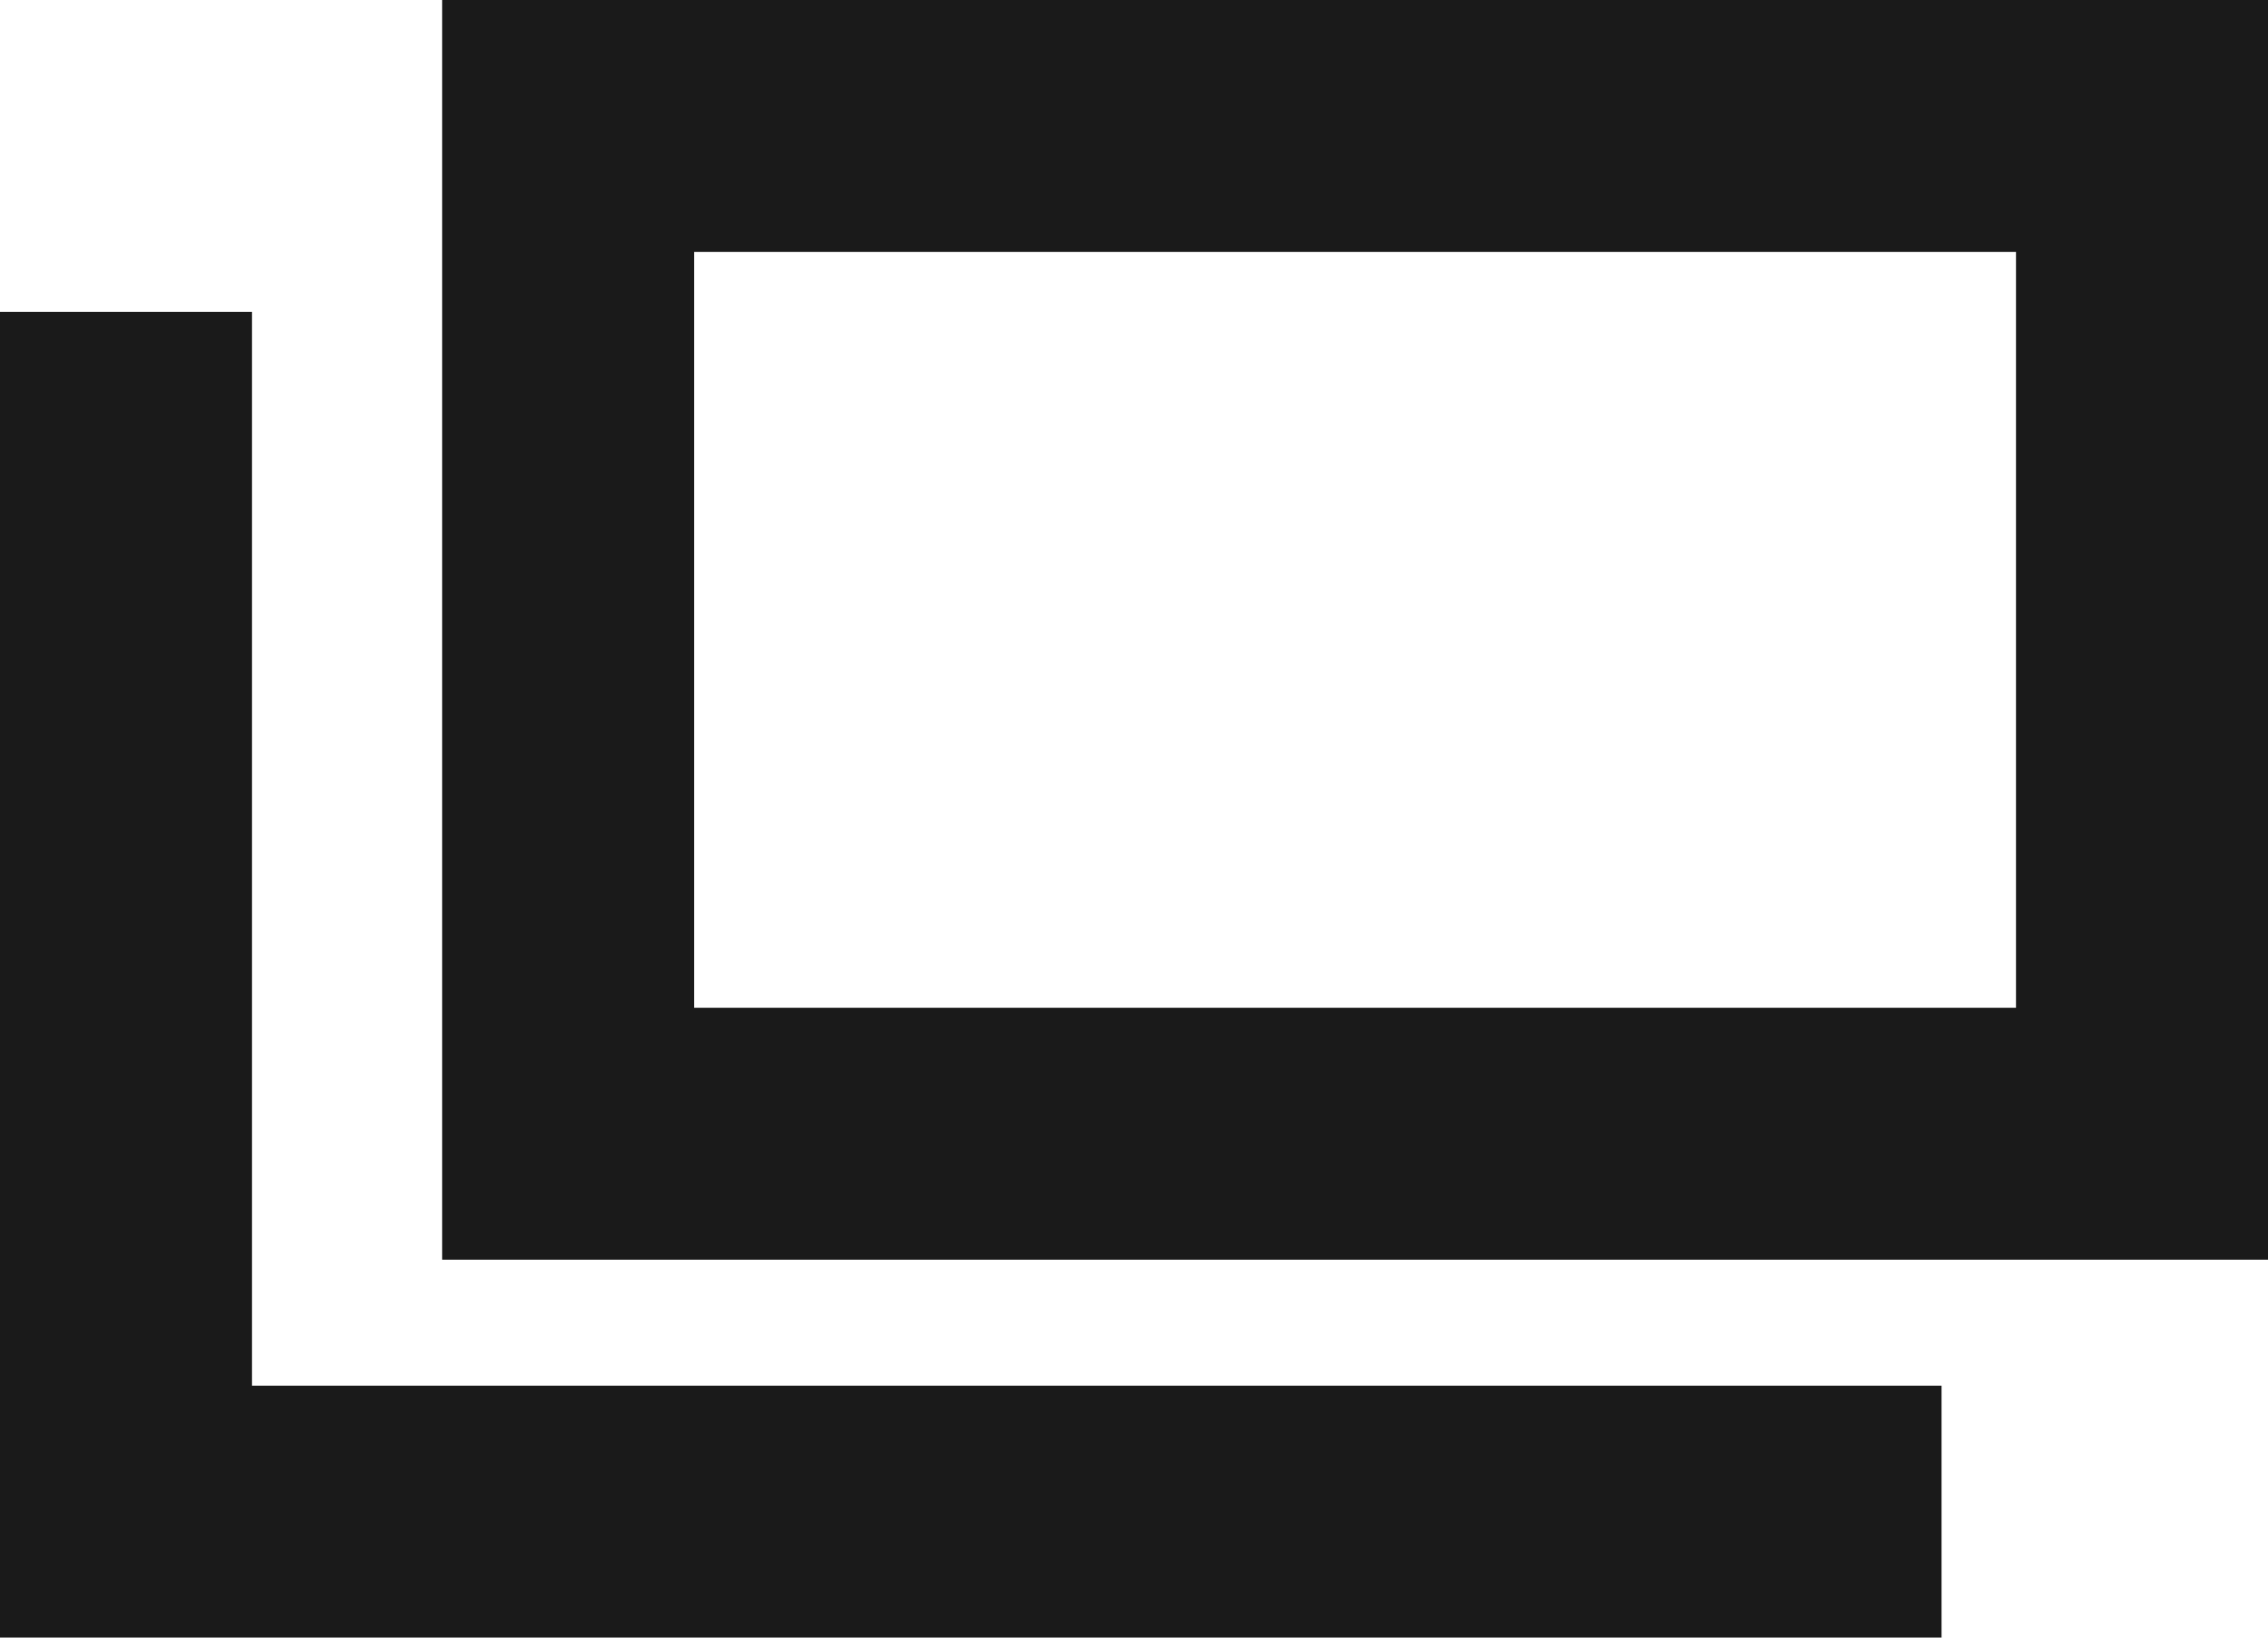
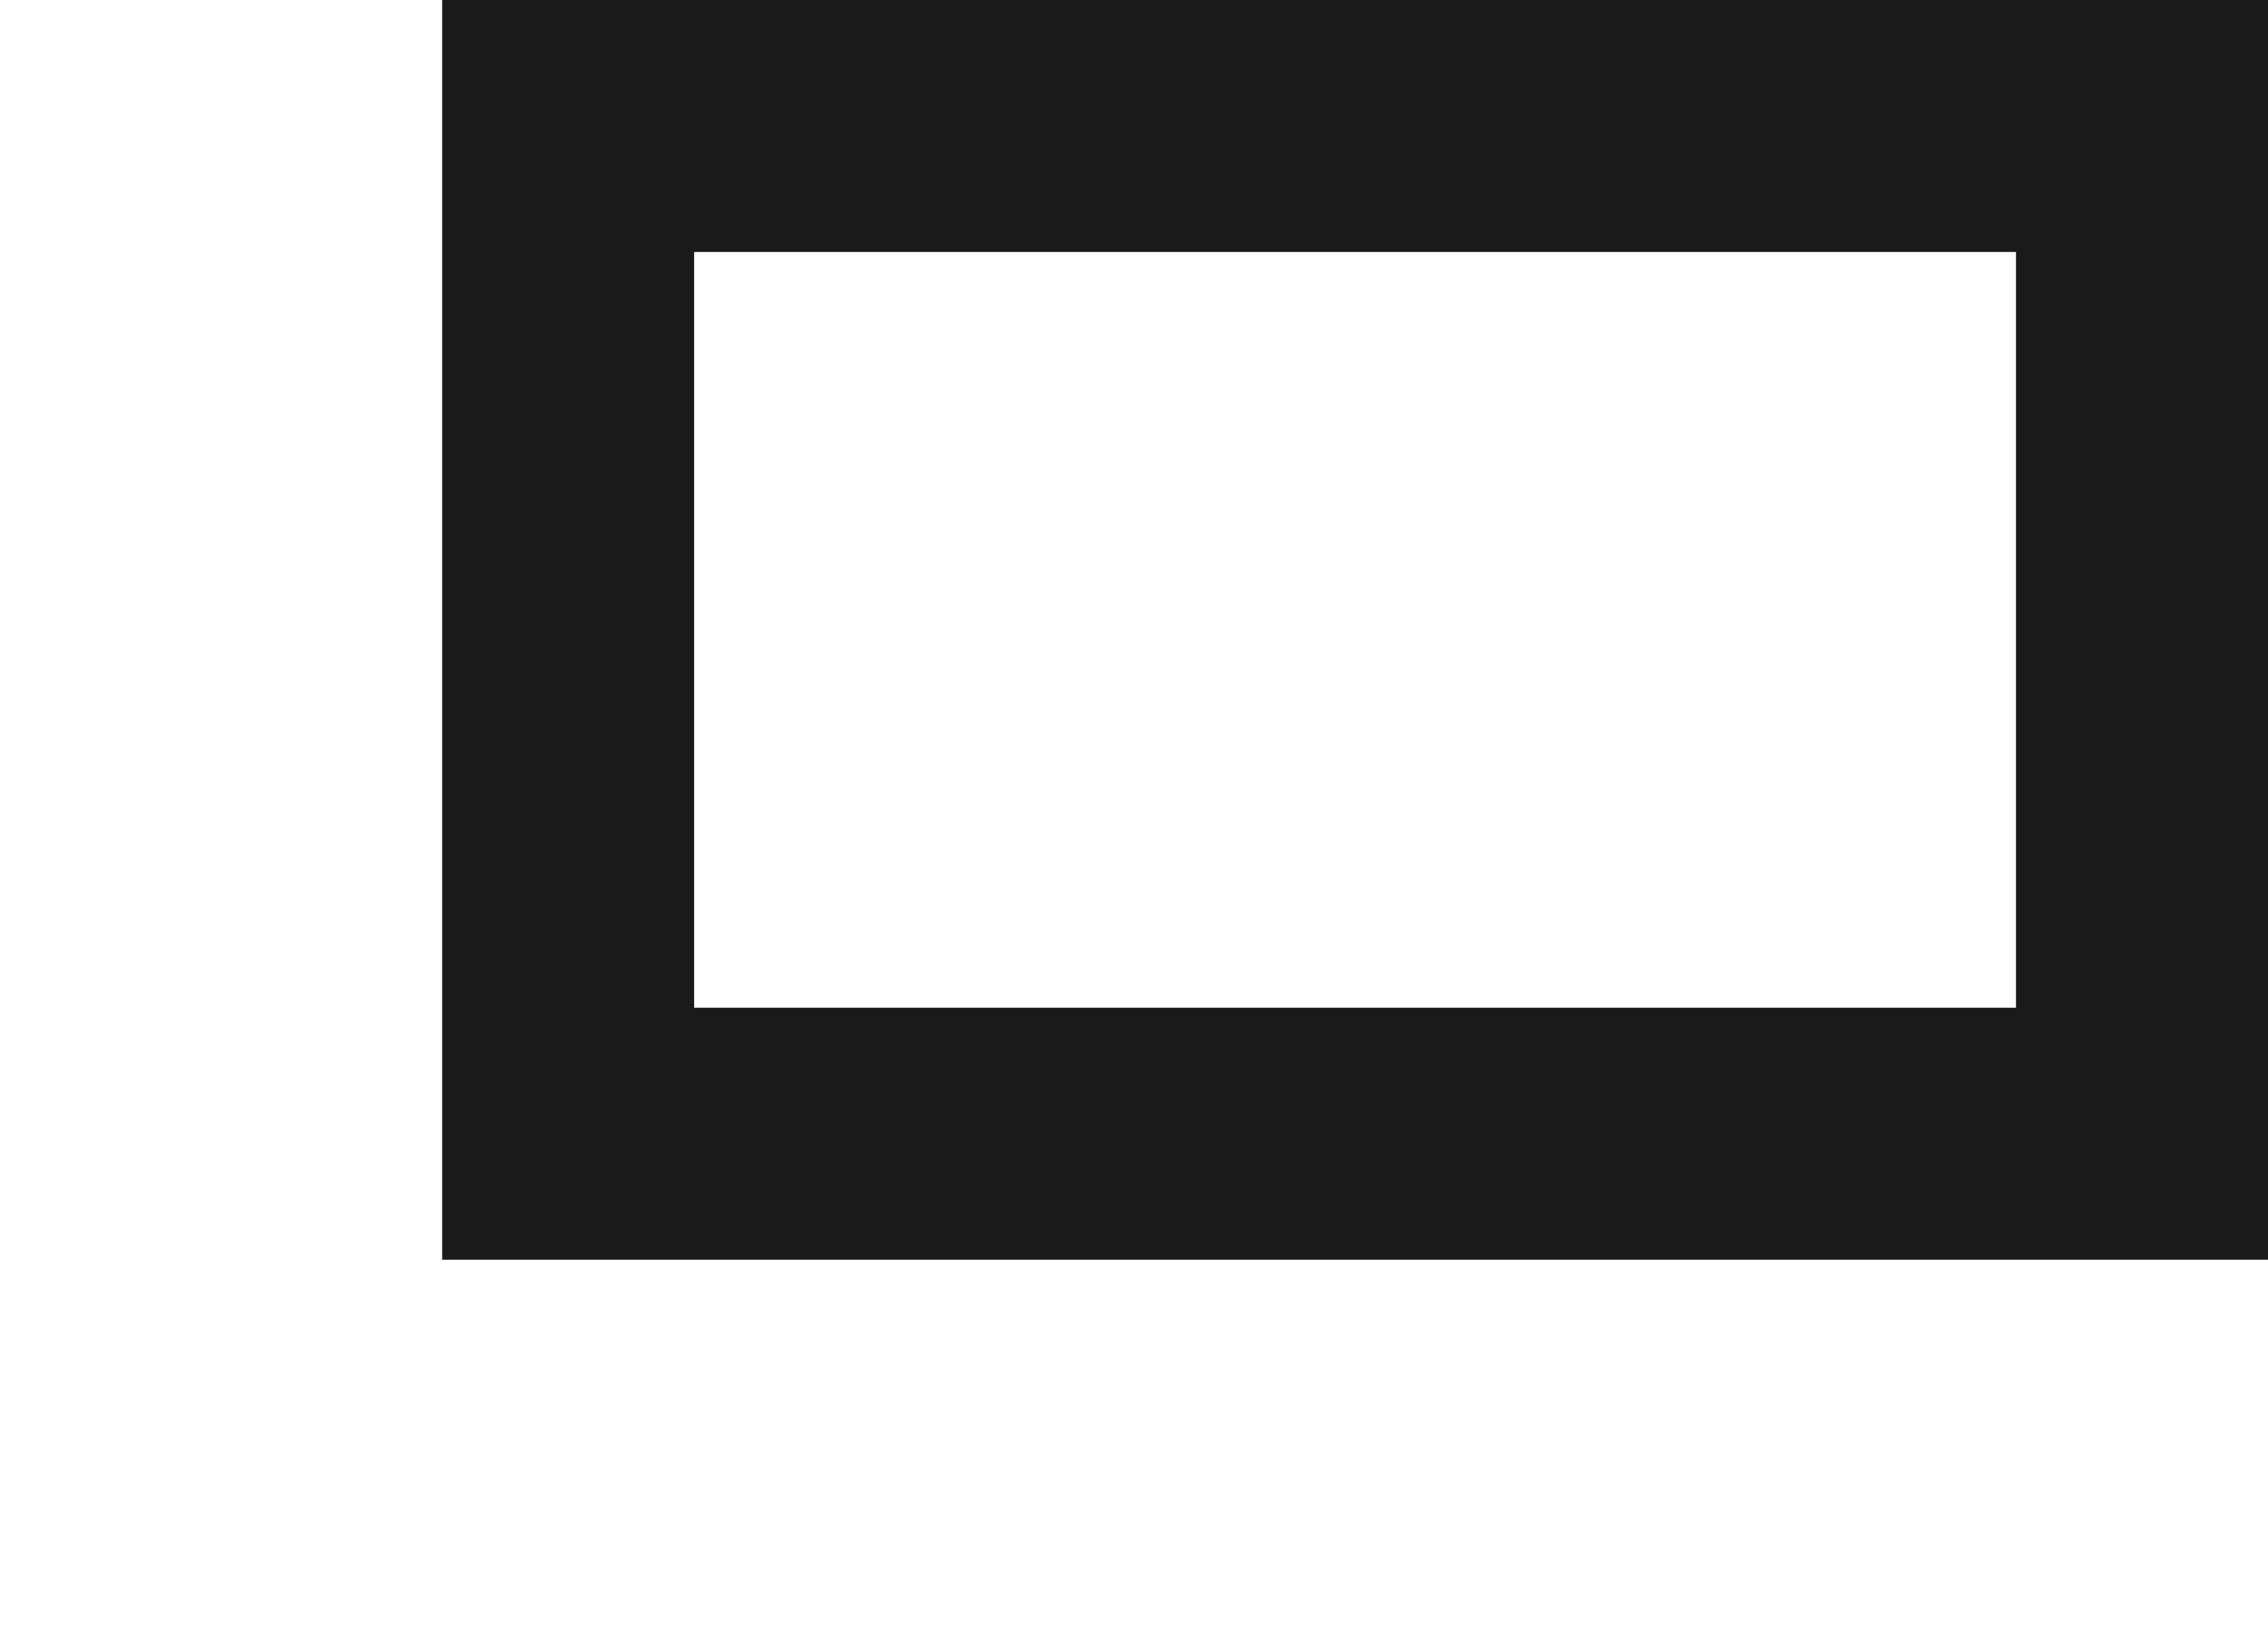
<svg xmlns="http://www.w3.org/2000/svg" width="18" height="13" viewBox="0 0 18 13">
  <g transform="translate(-787.491 -5625)">
    <g transform="translate(791 5625)" fill="none" stroke="#1a1a1a" stroke-width="2">
      <rect width="14.491" height="10" stroke="none" />
      <rect x="1" y="1" width="12.491" height="8" fill="none" />
    </g>
-     <path d="M791.491,5611.007v9.524H805.9" transform="translate(-3 16.469)" fill="none" stroke="#1a1a1a" stroke-width="2" />
  </g>
</svg>